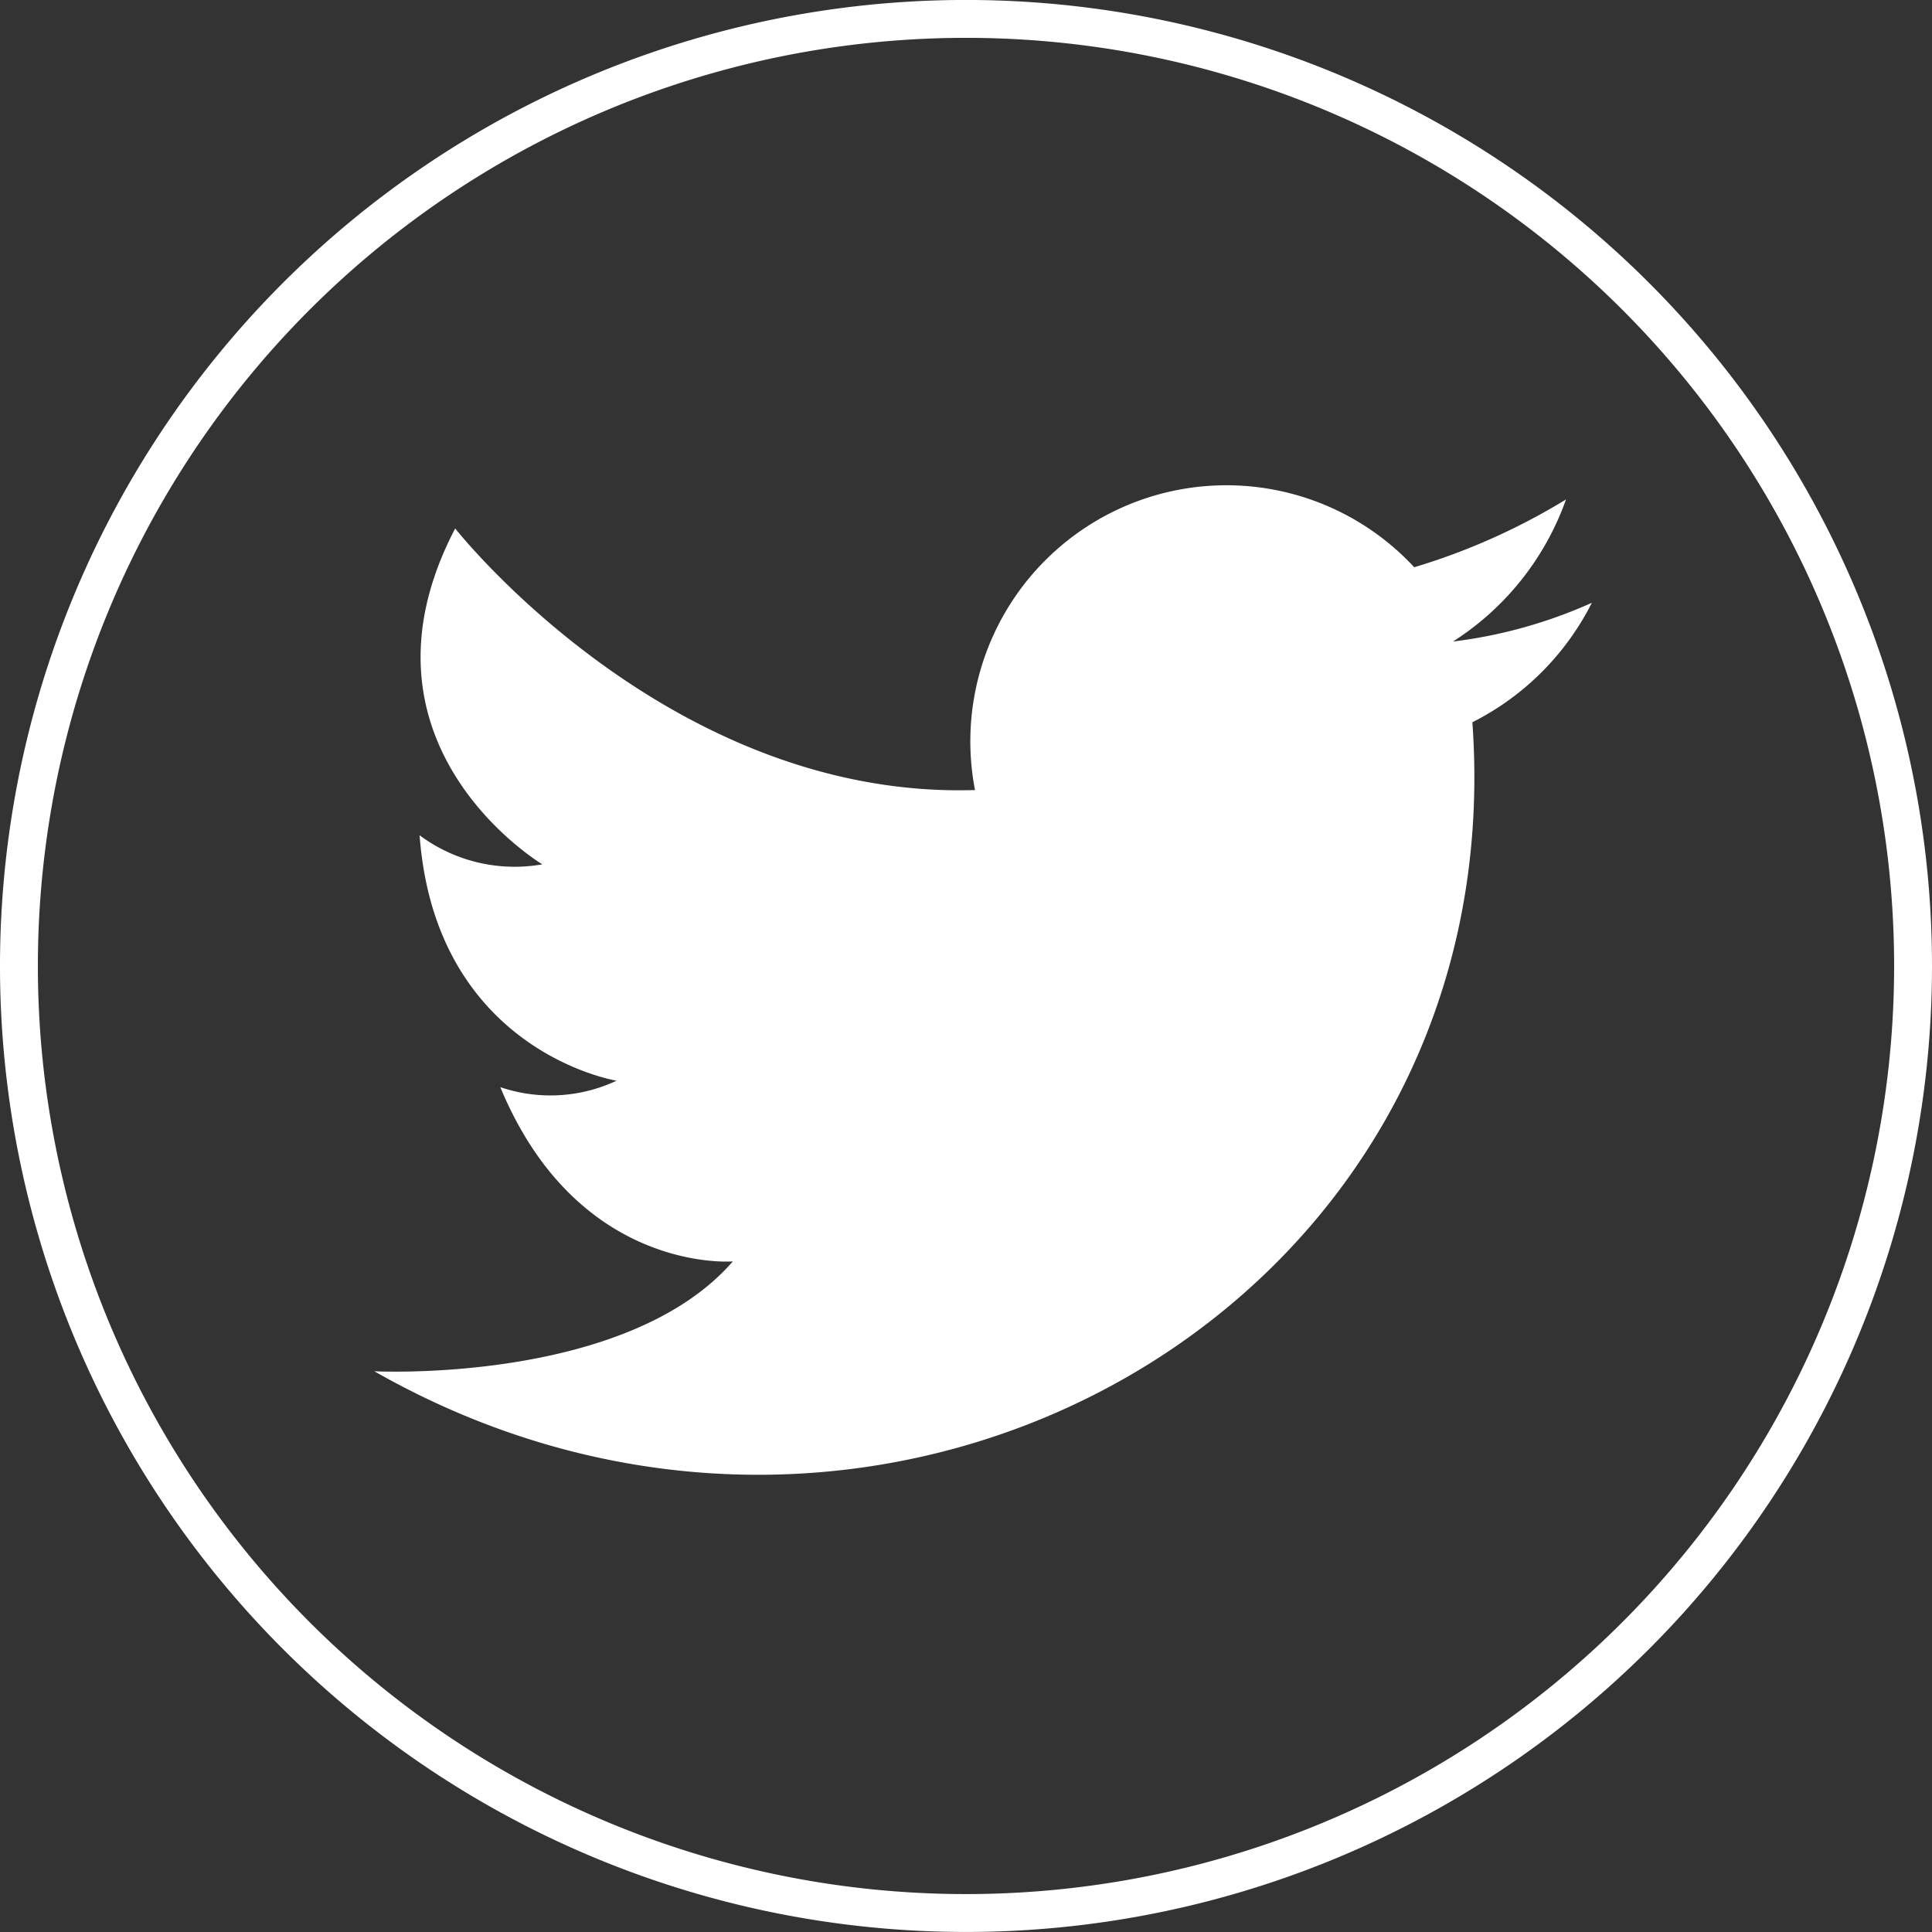
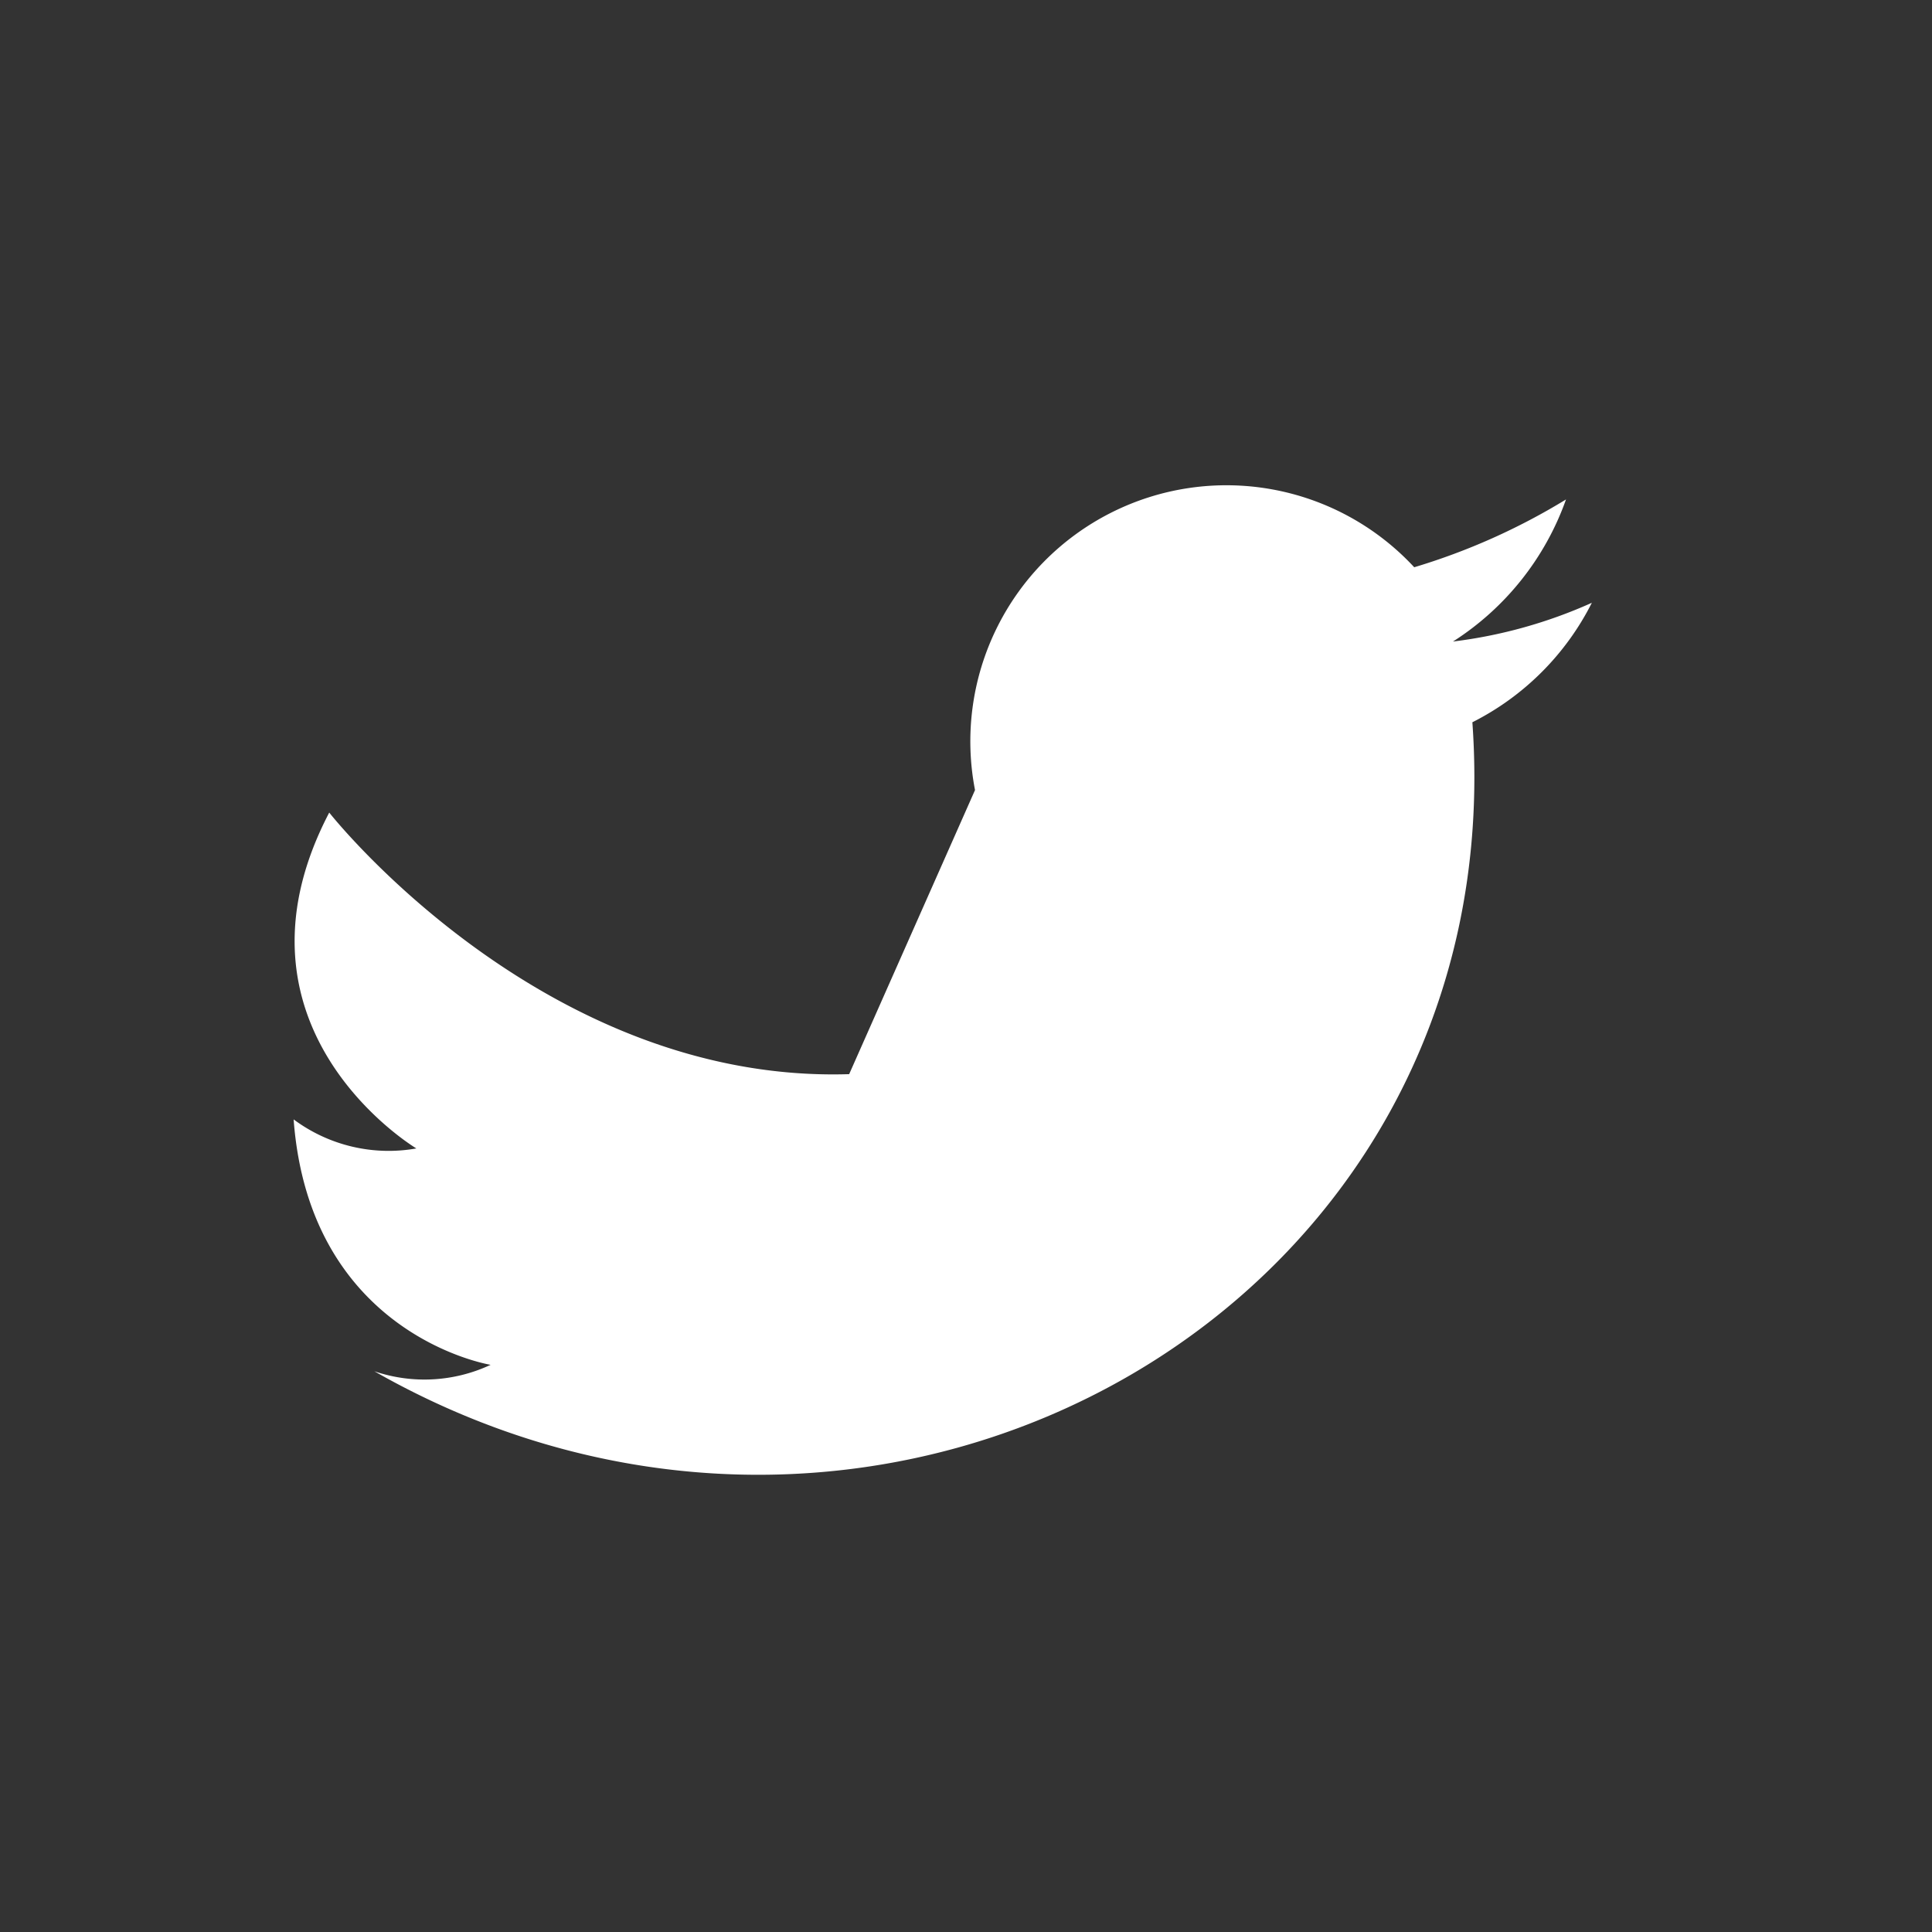
<svg xmlns="http://www.w3.org/2000/svg" width="51" height="51" viewBox="0 0 51 51">
  <rect x="0" y="0" width="51" height="51" fill="#333333" stroke="none" />
  <g id="twitter" transform="translate(0.5 0.5)">
-     <path id="Tracé_2900" data-name="Tracé 2900" d="M50,25A25,25,0,1,1,25,0,25,25,0,0,1,50,25" transform="translate(0 -0.001)" fill="none" stroke="#fff" stroke-width="1" fill-rule="evenodd" />
-     <path id="Tracé_2901" data-name="Tracé 2901" d="M105.816,123.358a6.76,6.76,0,0,1,11.594-5.882,17.066,17.066,0,0,0,4.007-1.79,7.374,7.374,0,0,1-2.984,3.751,12.706,12.706,0,0,0,3.666-1.023,7.125,7.125,0,0,1-3.154,3.154C120.053,137,103.429,146.375,89.96,138.7c0,0,6.649.341,9.463-2.9,0,0-4.092.341-6.138-4.6a4.112,4.112,0,0,0,3.069-.17s-4.774-.767-5.2-6.479a4.2,4.2,0,0,0,3.24.767s-5.285-3.154-2.3-8.866c0,0,5.627,7.161,13.725,6.905" transform="translate(-80.578 -103.002)" fill="#fff" fill-rule="evenodd" />
+     <path id="Tracé_2901" data-name="Tracé 2901" d="M105.816,123.358a6.76,6.76,0,0,1,11.594-5.882,17.066,17.066,0,0,0,4.007-1.79,7.374,7.374,0,0,1-2.984,3.751,12.706,12.706,0,0,0,3.666-1.023,7.125,7.125,0,0,1-3.154,3.154C120.053,137,103.429,146.375,89.96,138.7a4.112,4.112,0,0,0,3.069-.17s-4.774-.767-5.2-6.479a4.2,4.2,0,0,0,3.24.767s-5.285-3.154-2.3-8.866c0,0,5.627,7.161,13.725,6.905" transform="translate(-80.578 -103.002)" fill="#fff" fill-rule="evenodd" />
  </g>
</svg>